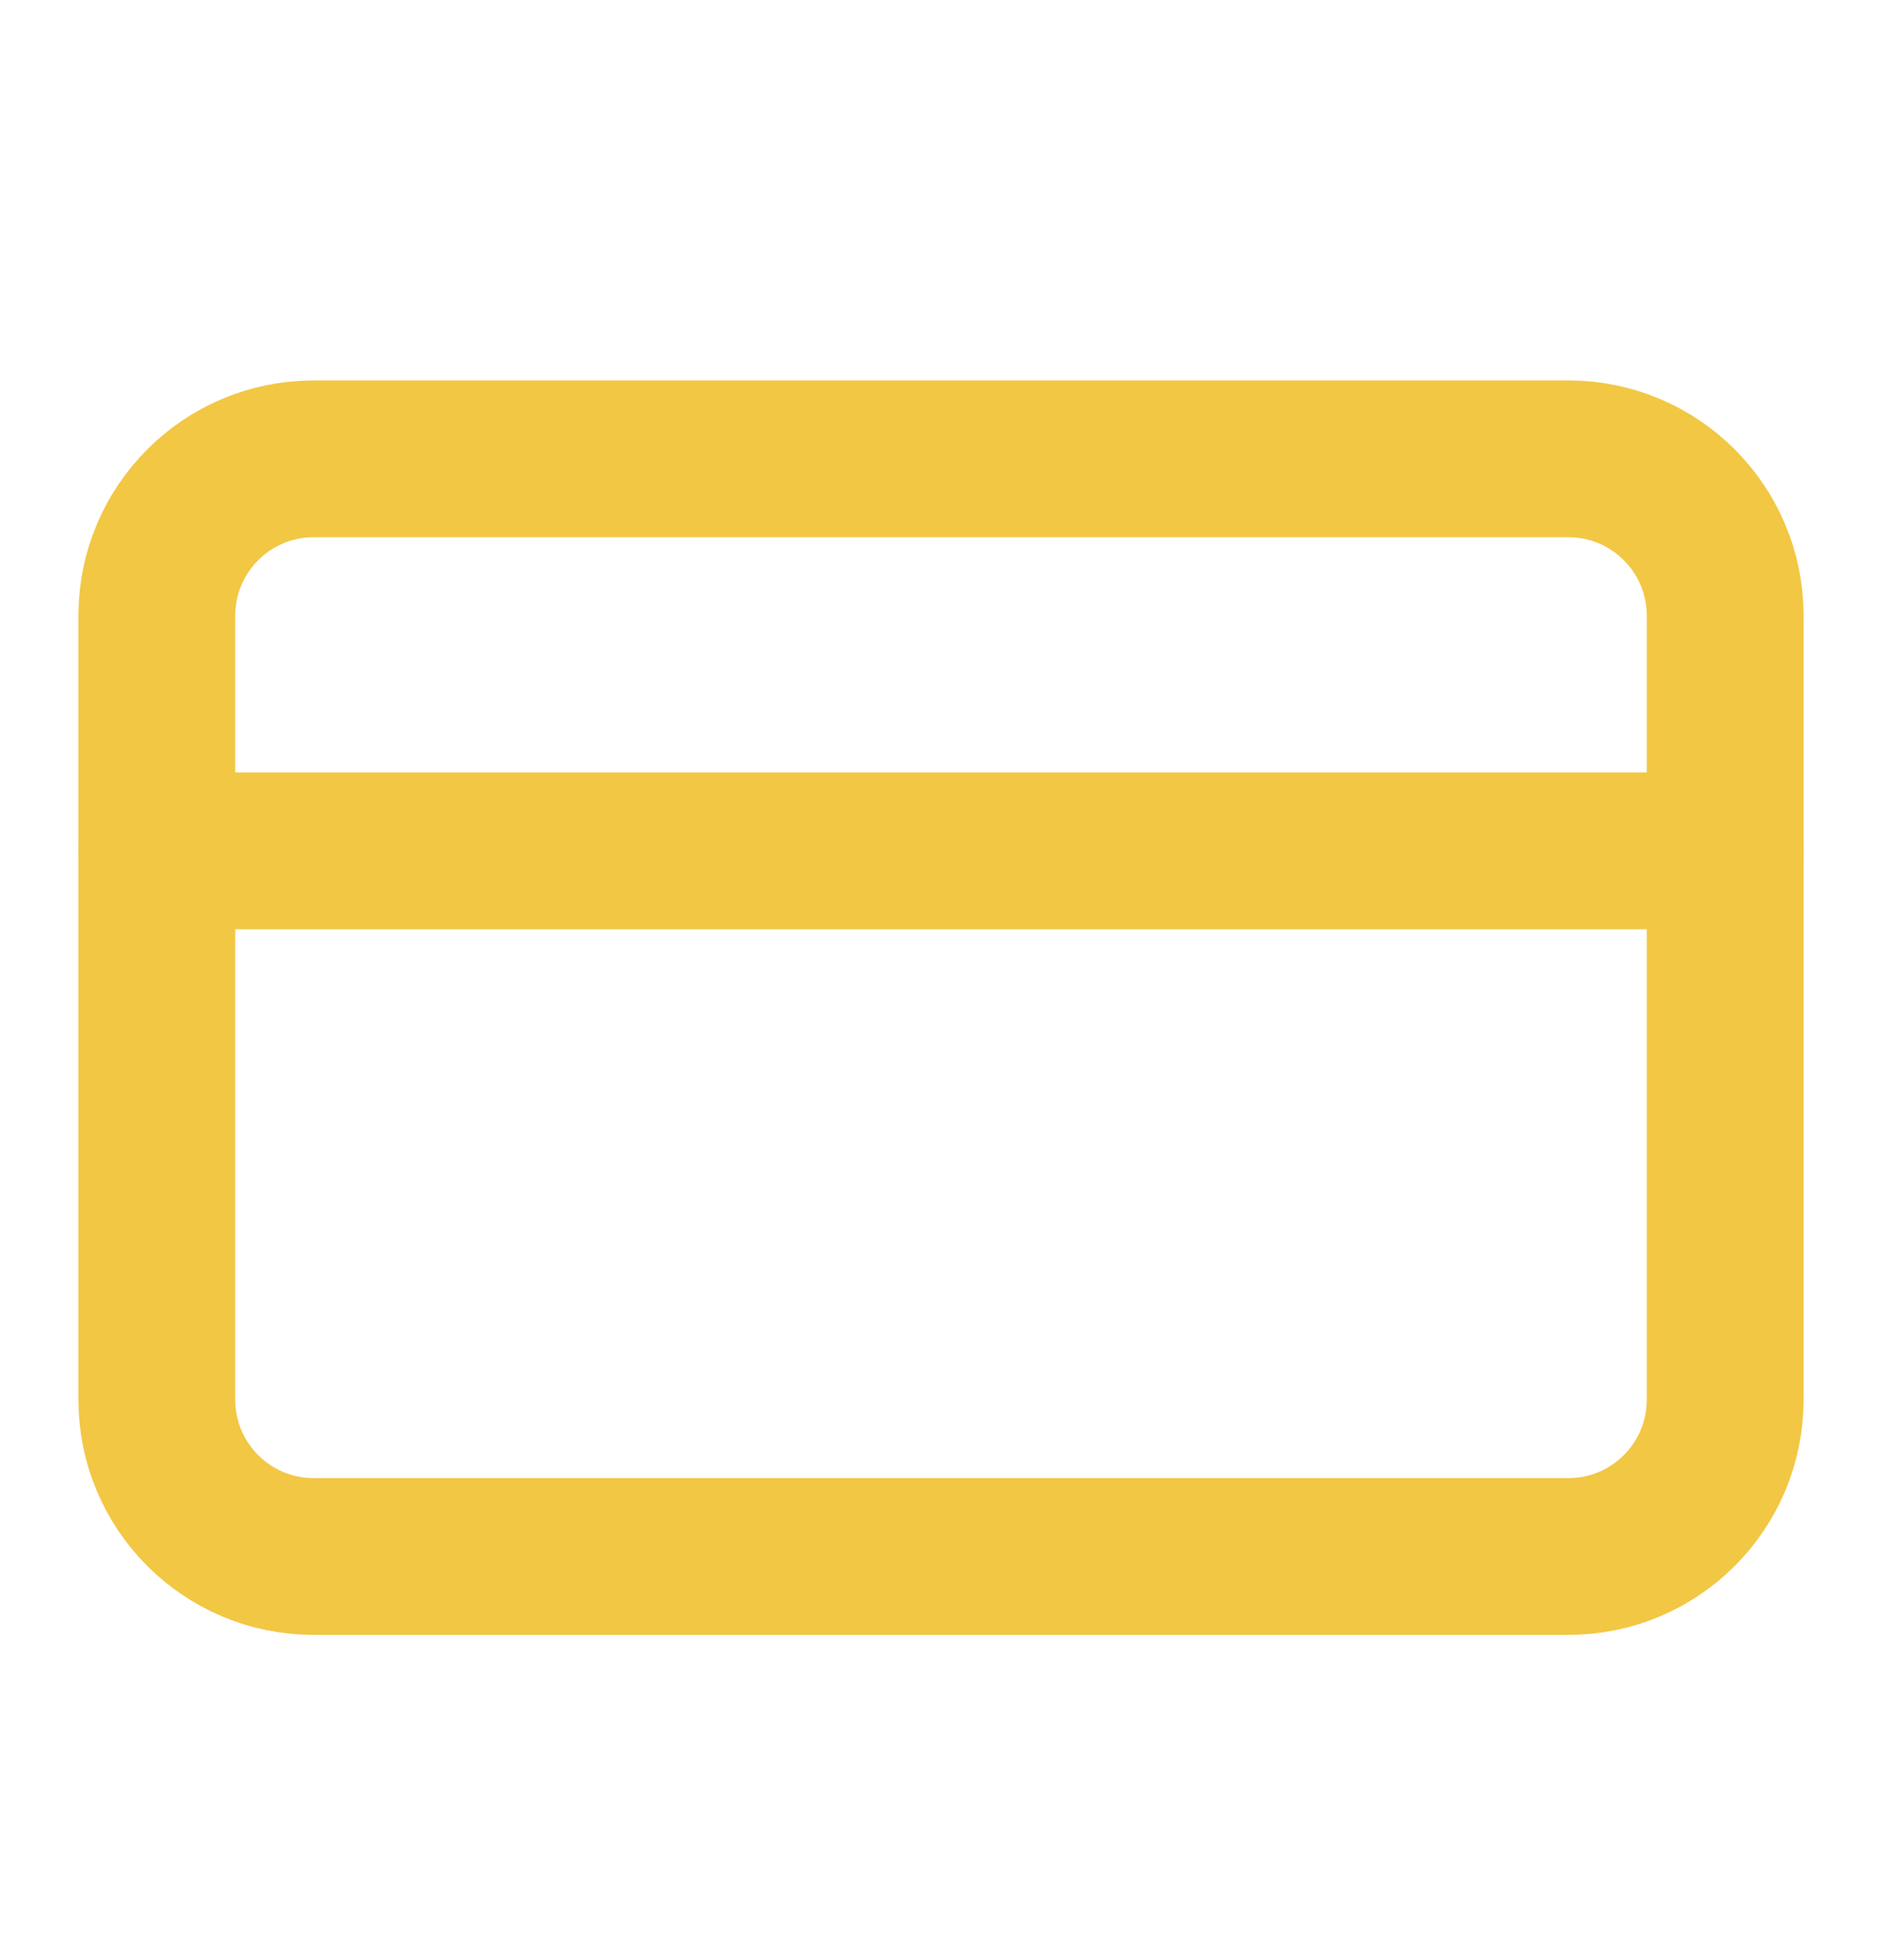
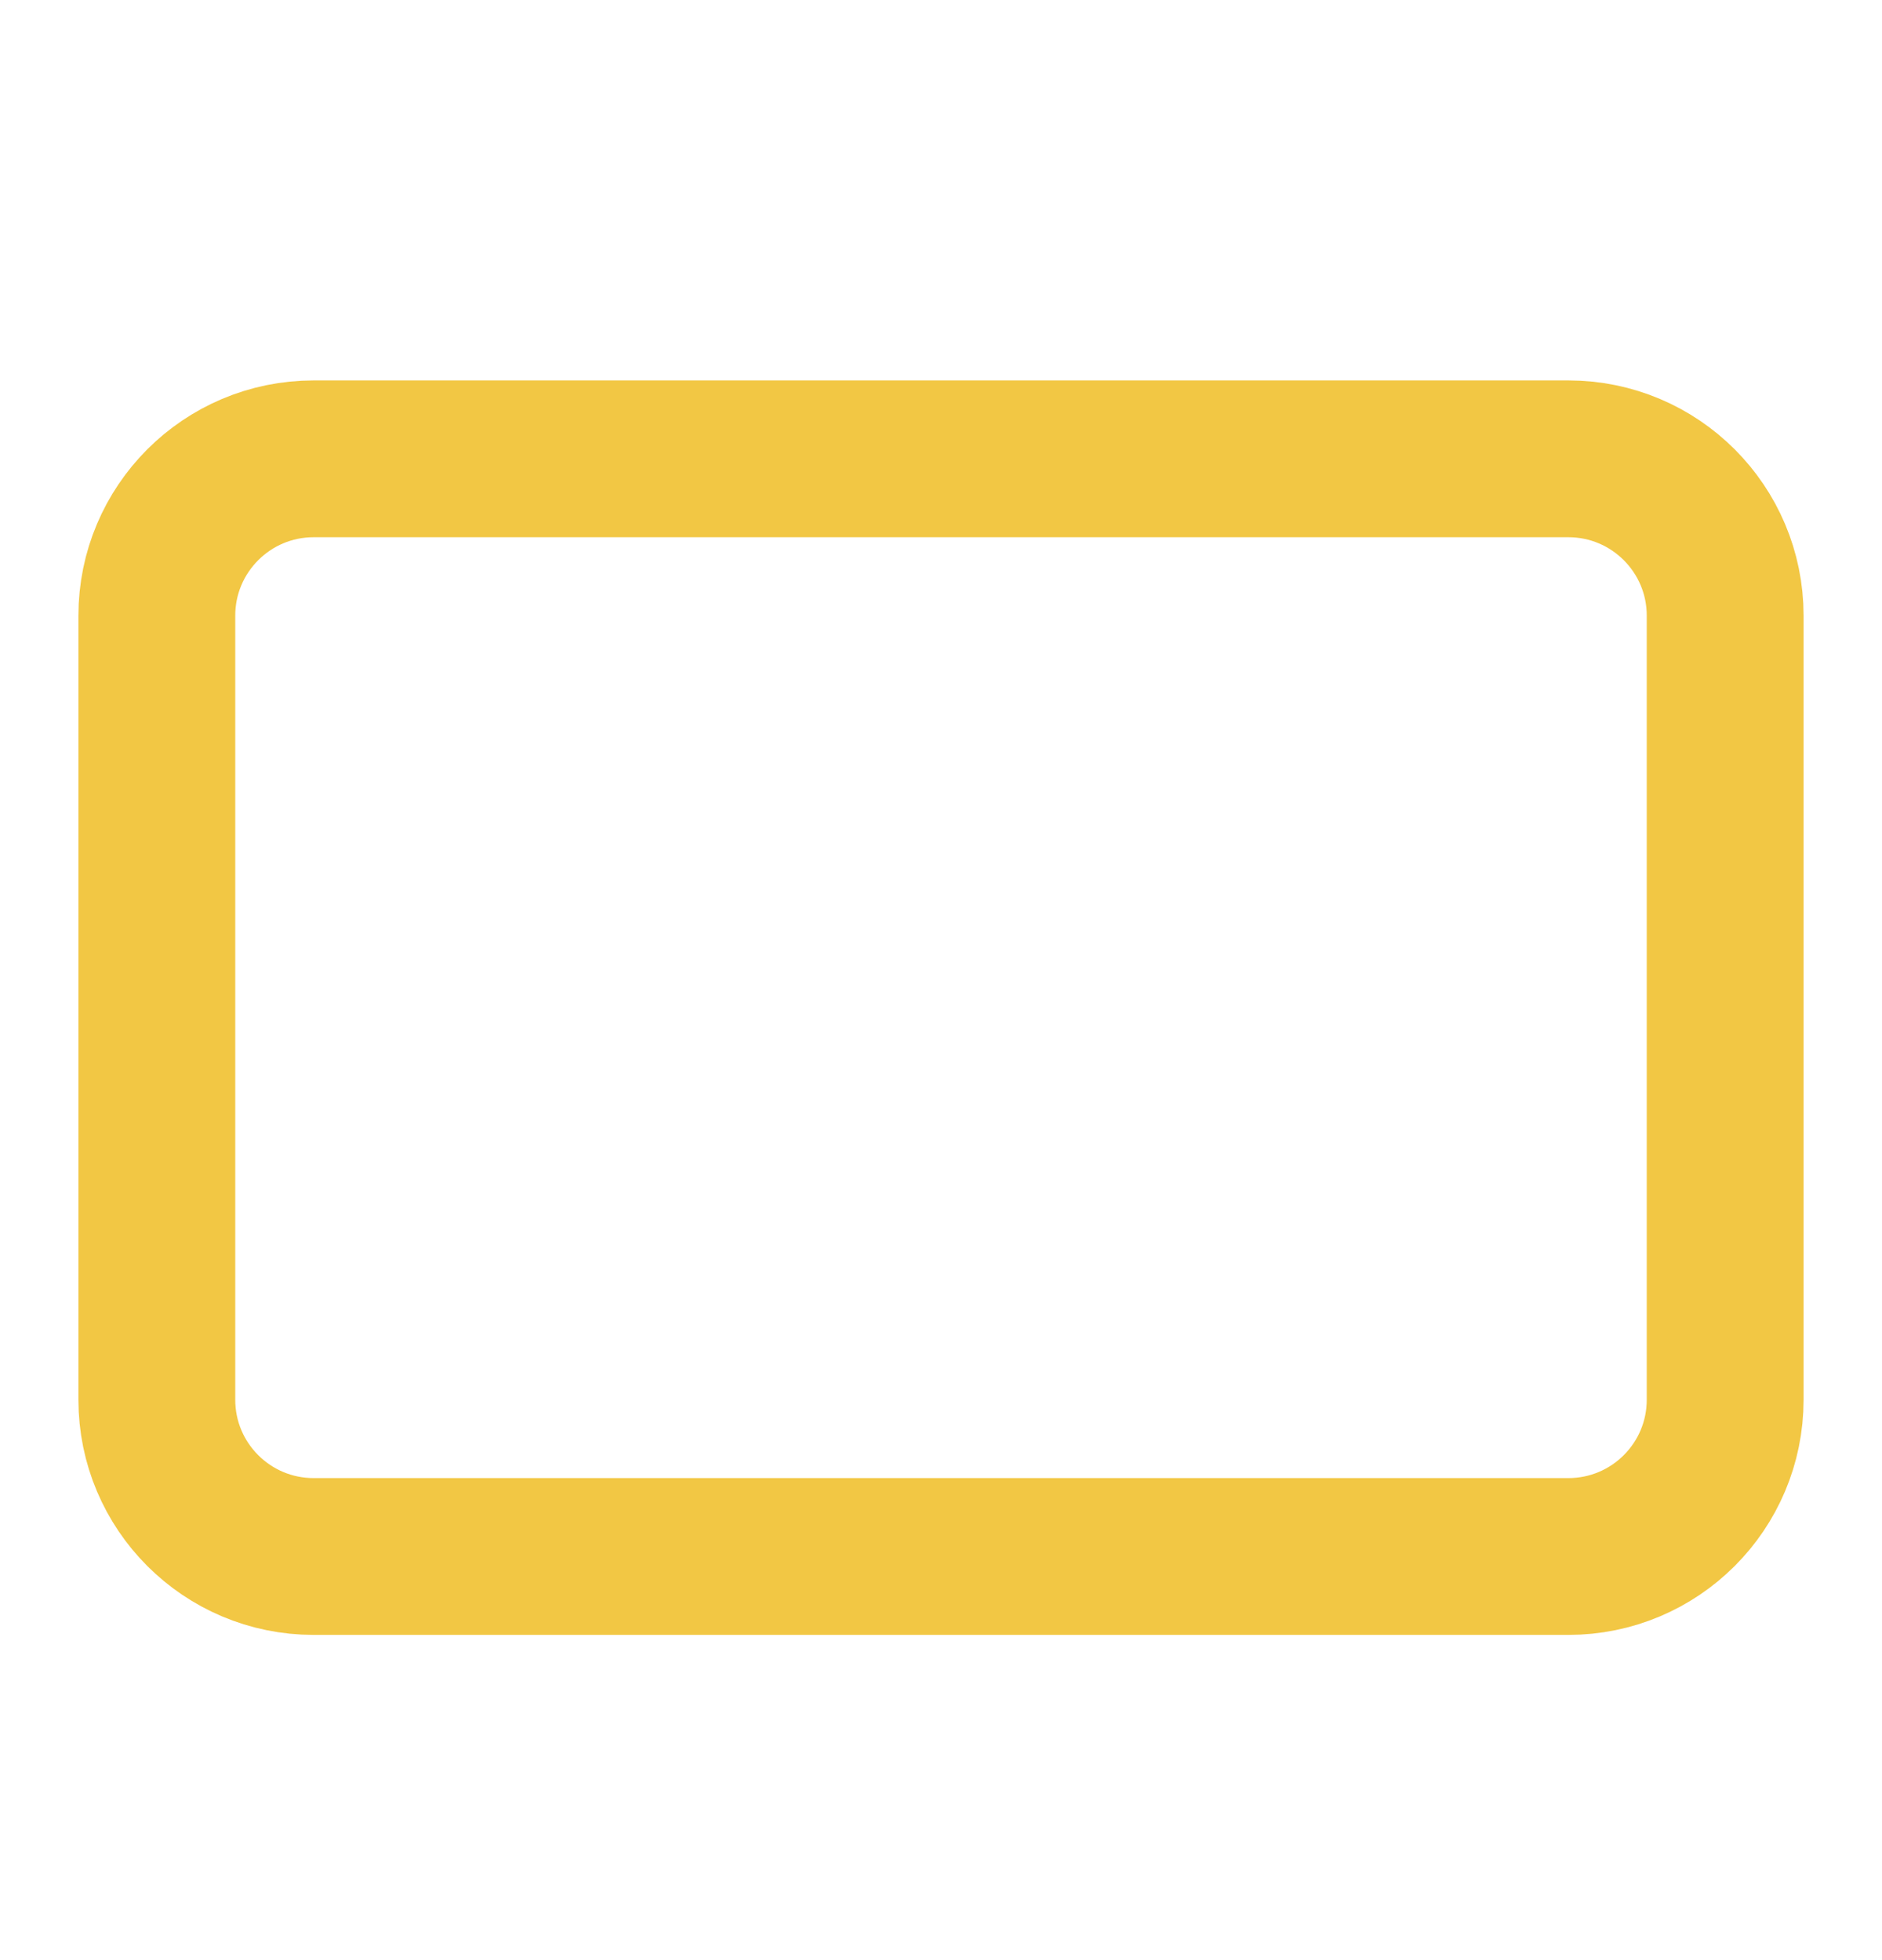
<svg xmlns="http://www.w3.org/2000/svg" width="24" height="25" viewBox="0 0 24 25" fill="none">
  <path d="M20 5.852H4C2.895 5.852 2 6.748 2 7.852V17.852C2 18.957 2.895 19.852 4 19.852H20C21.105 19.852 22 18.957 22 17.852V7.852C22 6.748 21.105 5.852 20 5.852Z" stroke="#F2C744" stroke-width="2" stroke-linecap="round" stroke-linejoin="round" />
-   <path d="M2 10.852H22" stroke="#F2C744" stroke-width="2" stroke-linecap="round" stroke-linejoin="round" />
</svg>